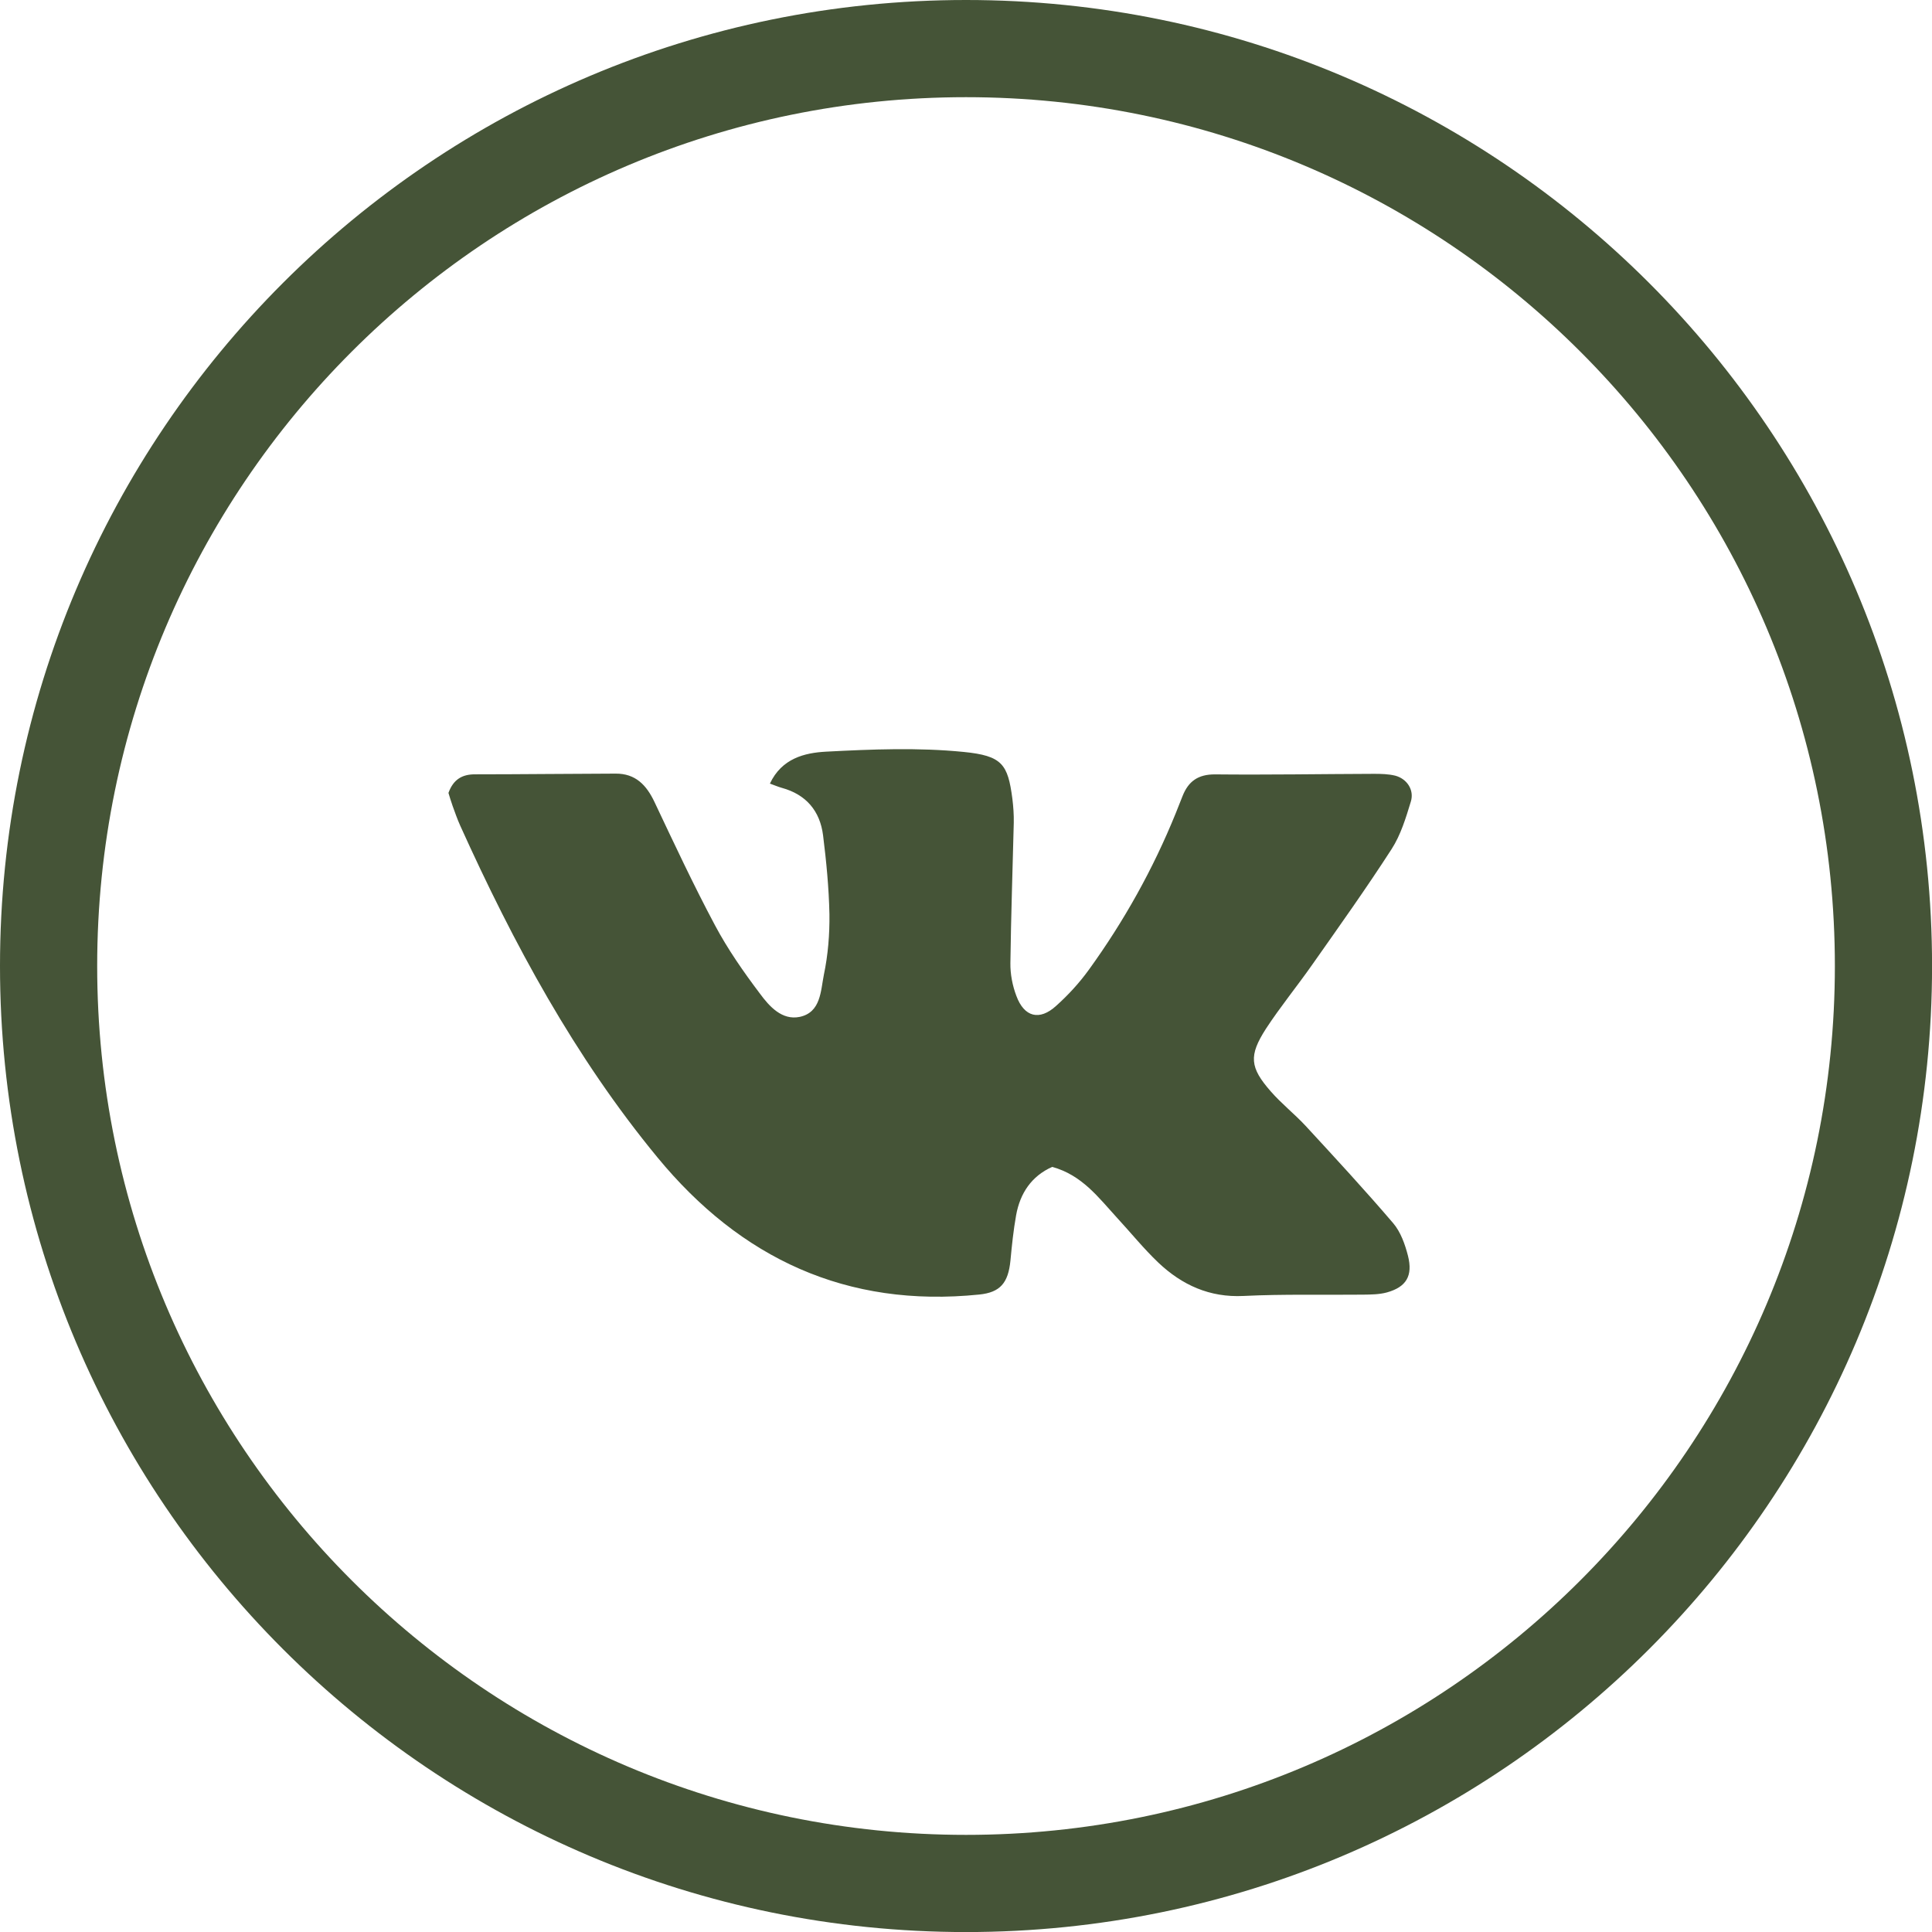
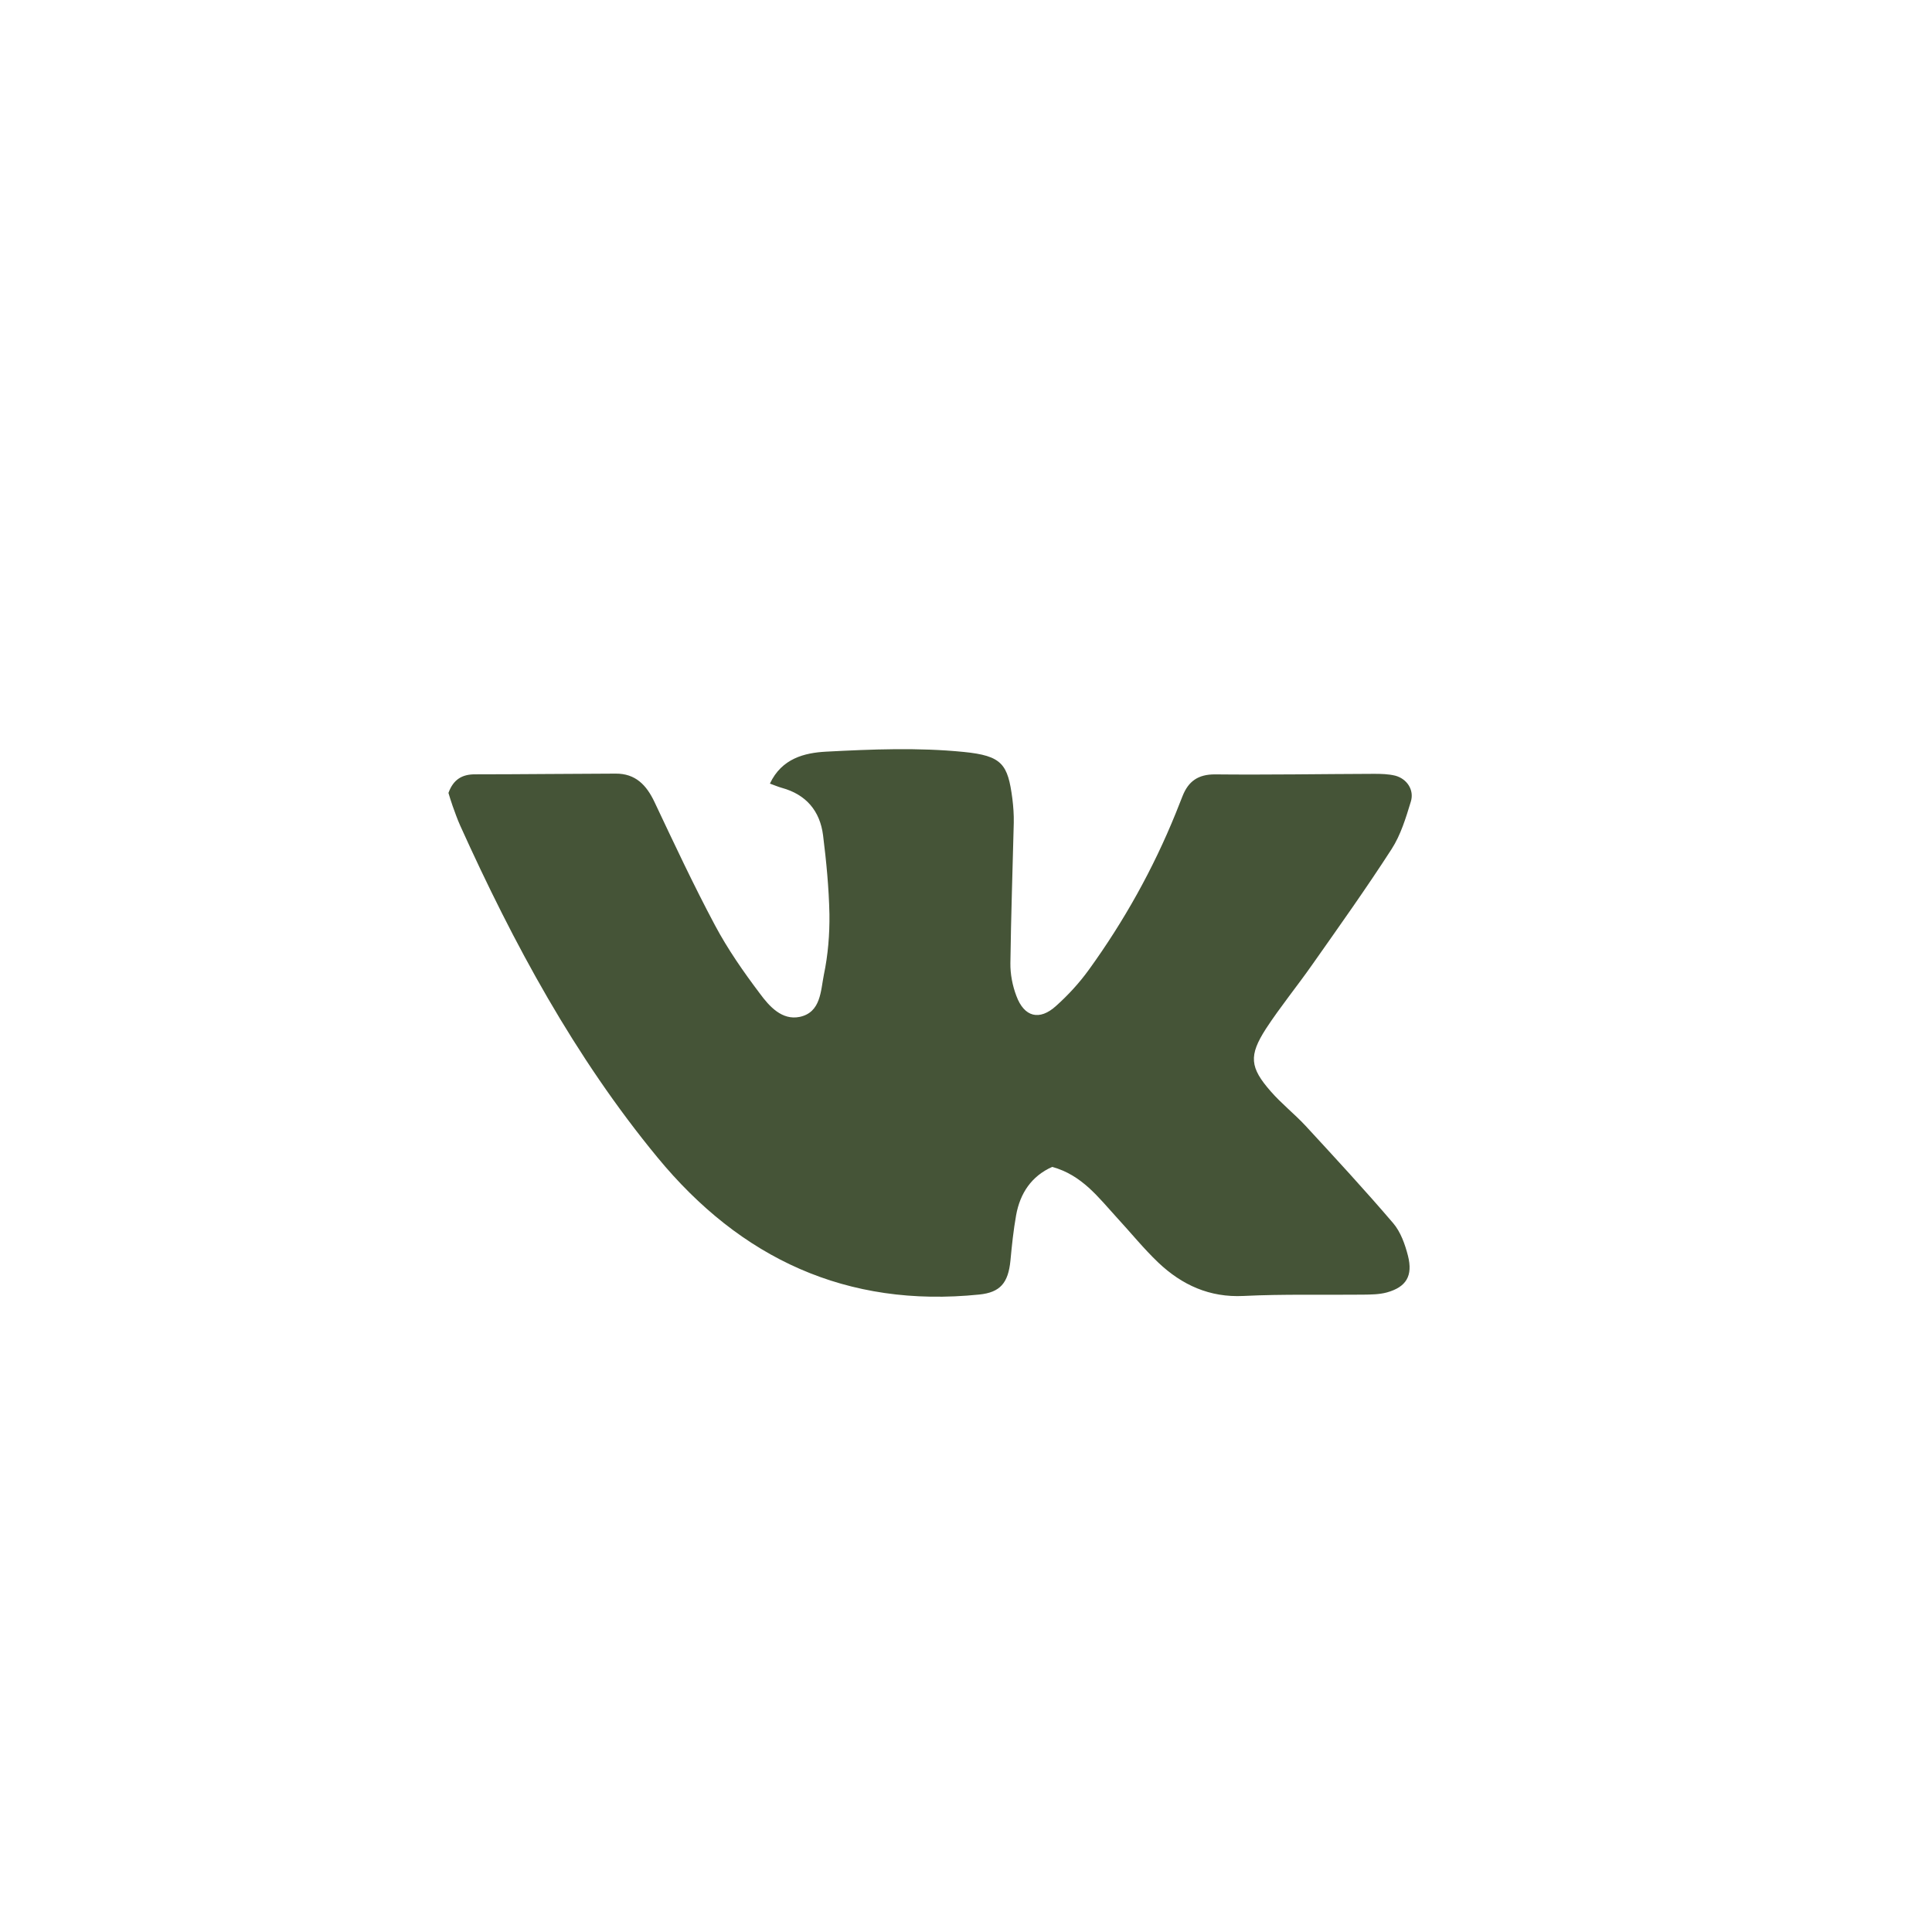
<svg xmlns="http://www.w3.org/2000/svg" xml:space="preserve" width="29.816mm" height="29.816mm" style="shape-rendering:geometricPrecision; text-rendering:geometricPrecision; image-rendering:optimizeQuality; fill-rule:evenodd; clip-rule:evenodd" viewBox="0 0 354.45 354.45">
  <defs>
    <style type="text/css">  .fil0 {fill:#455437;fill-rule:nonzero}  </style>
  </defs>
  <g id="Слой_x0020_1">
-     <path class="fil0" d="M82.28 145.46c0.9,-2.49 2.54,-3.4 4.84,-3.4 8.62,0 17.2,-0.11 25.81,-0.13 3.66,-0.03 5.68,2.1 7.16,5.24 3.58,7.57 7.13,15.17 11.07,22.56 2.34,4.4 5.24,8.56 8.25,12.55 1.74,2.36 4.05,4.95 7.31,4.28 3.89,-0.83 3.84,-4.79 4.43,-7.73 0.76,-3.63 1.07,-7.42 1.02,-11.12 -0.1,-4.83 -0.57,-9.68 -1.17,-14.48 -0.57,-4.46 -3.11,-7.47 -7.57,-8.69 -0.65,-0.18 -1.29,-0.46 -2.18,-0.78 2.18,-4.64 6.38,-5.65 10.32,-5.86 8.4,-0.44 16.88,-0.78 25.21,0.05 7.1,0.7 8.12,2.26 8.95,8.56 0.18,1.46 0.29,2.96 0.26,4.44 -0.21,8.58 -0.51,17.17 -0.62,25.75 -0.03,1.99 0.38,4.13 1.09,5.99 1.43,3.91 4.25,4.64 7.31,1.84 2.2,-1.97 4.25,-4.2 5.99,-6.61 6.46,-8.93 11.81,-18.52 15.95,-28.74 0.41,-1.04 0.83,-2.07 1.24,-3.12 1.07,-2.72 2.85,-4.01 5.99,-3.99 9.71,0.1 19.43,-0.07 29.13,-0.1 1.32,0 2.67,0.03 3.92,0.34 2.12,0.57 3.5,2.6 2.85,4.74 -0.91,2.98 -1.85,6.12 -3.53,8.72 -4.65,7.21 -9.62,14.18 -14.55,21.19 -2.78,3.97 -5.86,7.73 -8.51,11.78 -3.17,4.93 -2.96,7.1 0.88,11.48 1.97,2.26 4.35,4.13 6.38,6.31 5.42,5.88 10.87,11.77 16.08,17.87 1.38,1.61 2.18,3.89 2.72,5.99 0.93,3.68 -0.31,5.73 -3.86,6.72 -1.43,0.39 -2.96,0.39 -4.44,0.41 -7.28,0.08 -14.57,-0.12 -21.86,0.24 -6.25,0.31 -11.31,-2.02 -15.64,-6.12 -2.7,-2.57 -5.06,-5.5 -7.6,-8.25 -3.37,-3.68 -6.4,-7.81 -11.87,-9.31 -3.79,1.69 -5.89,4.82 -6.62,8.87 -0.49,2.75 -0.78,5.52 -1.04,8.32 -0.41,4.1 -1.87,5.84 -5.73,6.23 -24.3,2.48 -43.77,-6.62 -59.03,-25.16 -15.18,-18.42 -26.4,-39.21 -36.18,-60.85 -0.54,-1.2 -0.96,-2.41 -1.4,-3.63 -0.31,-0.86 -0.57,-1.76 -0.77,-2.41z" />
-     <path class="fil0" d="M177.23 0c48.94,0 93.25,19.84 125.32,51.91 32.07,32.07 51.91,76.38 51.91,125.32 0,48.94 -19.84,93.25 -51.91,125.32 -32.07,32.07 -76.38,51.91 -125.32,51.91 -48.94,0 -93.25,-19.84 -125.32,-51.91 -32.07,-32.07 -51.91,-76.38 -51.91,-125.32 0,-48.94 19.84,-93.25 51.91,-125.32 32.07,-32.07 76.38,-51.91 125.32,-51.91zm112.71 64.52c-28.84,-28.84 -68.69,-46.69 -112.71,-46.69 -44.02,0 -83.87,17.84 -112.71,46.69 -28.84,28.84 -46.69,68.69 -46.69,112.71 0,44.02 17.84,83.87 46.69,112.71 28.84,28.84 68.69,46.69 112.71,46.69 44.02,0 83.87,-17.84 112.71,-46.69 28.84,-28.84 46.69,-68.69 46.69,-112.71 0,-44.02 -17.84,-83.87 -46.69,-112.71z" />
+     <path class="fil0" d="M82.28 145.46c0.9,-2.49 2.54,-3.4 4.84,-3.4 8.62,0 17.2,-0.11 25.81,-0.13 3.66,-0.03 5.68,2.1 7.16,5.24 3.58,7.57 7.13,15.17 11.07,22.56 2.34,4.4 5.24,8.56 8.25,12.55 1.74,2.36 4.05,4.95 7.31,4.28 3.89,-0.83 3.84,-4.79 4.43,-7.73 0.76,-3.63 1.07,-7.42 1.02,-11.12 -0.1,-4.83 -0.57,-9.68 -1.17,-14.48 -0.57,-4.46 -3.11,-7.47 -7.57,-8.69 -0.65,-0.18 -1.29,-0.46 -2.18,-0.78 2.18,-4.64 6.38,-5.65 10.32,-5.86 8.4,-0.44 16.88,-0.78 25.21,0.05 7.1,0.7 8.12,2.26 8.95,8.56 0.18,1.46 0.29,2.96 0.26,4.44 -0.21,8.58 -0.51,17.17 -0.62,25.75 -0.03,1.99 0.38,4.13 1.09,5.99 1.43,3.91 4.25,4.64 7.31,1.84 2.2,-1.97 4.25,-4.2 5.99,-6.61 6.46,-8.93 11.81,-18.52 15.95,-28.74 0.41,-1.04 0.83,-2.07 1.24,-3.12 1.07,-2.72 2.85,-4.01 5.99,-3.99 9.71,0.1 19.43,-0.07 29.13,-0.1 1.32,0 2.67,0.03 3.92,0.34 2.12,0.57 3.5,2.6 2.85,4.74 -0.91,2.98 -1.85,6.12 -3.53,8.72 -4.65,7.21 -9.62,14.18 -14.55,21.19 -2.78,3.97 -5.86,7.73 -8.51,11.78 -3.17,4.93 -2.96,7.1 0.88,11.48 1.97,2.26 4.35,4.13 6.38,6.31 5.42,5.88 10.87,11.77 16.08,17.87 1.38,1.61 2.18,3.89 2.72,5.99 0.93,3.68 -0.31,5.73 -3.86,6.72 -1.43,0.39 -2.96,0.39 -4.44,0.41 -7.28,0.08 -14.57,-0.12 -21.86,0.24 -6.25,0.31 -11.31,-2.02 -15.64,-6.12 -2.7,-2.57 -5.06,-5.5 -7.6,-8.25 -3.37,-3.68 -6.4,-7.81 -11.87,-9.31 -3.79,1.69 -5.89,4.82 -6.62,8.87 -0.49,2.75 -0.78,5.52 -1.04,8.32 -0.41,4.1 -1.87,5.84 -5.73,6.23 -24.3,2.48 -43.77,-6.62 -59.03,-25.16 -15.18,-18.42 -26.4,-39.21 -36.18,-60.85 -0.54,-1.2 -0.96,-2.41 -1.4,-3.63 -0.31,-0.86 -0.57,-1.76 -0.77,-2.41" />
  </g>
</svg>